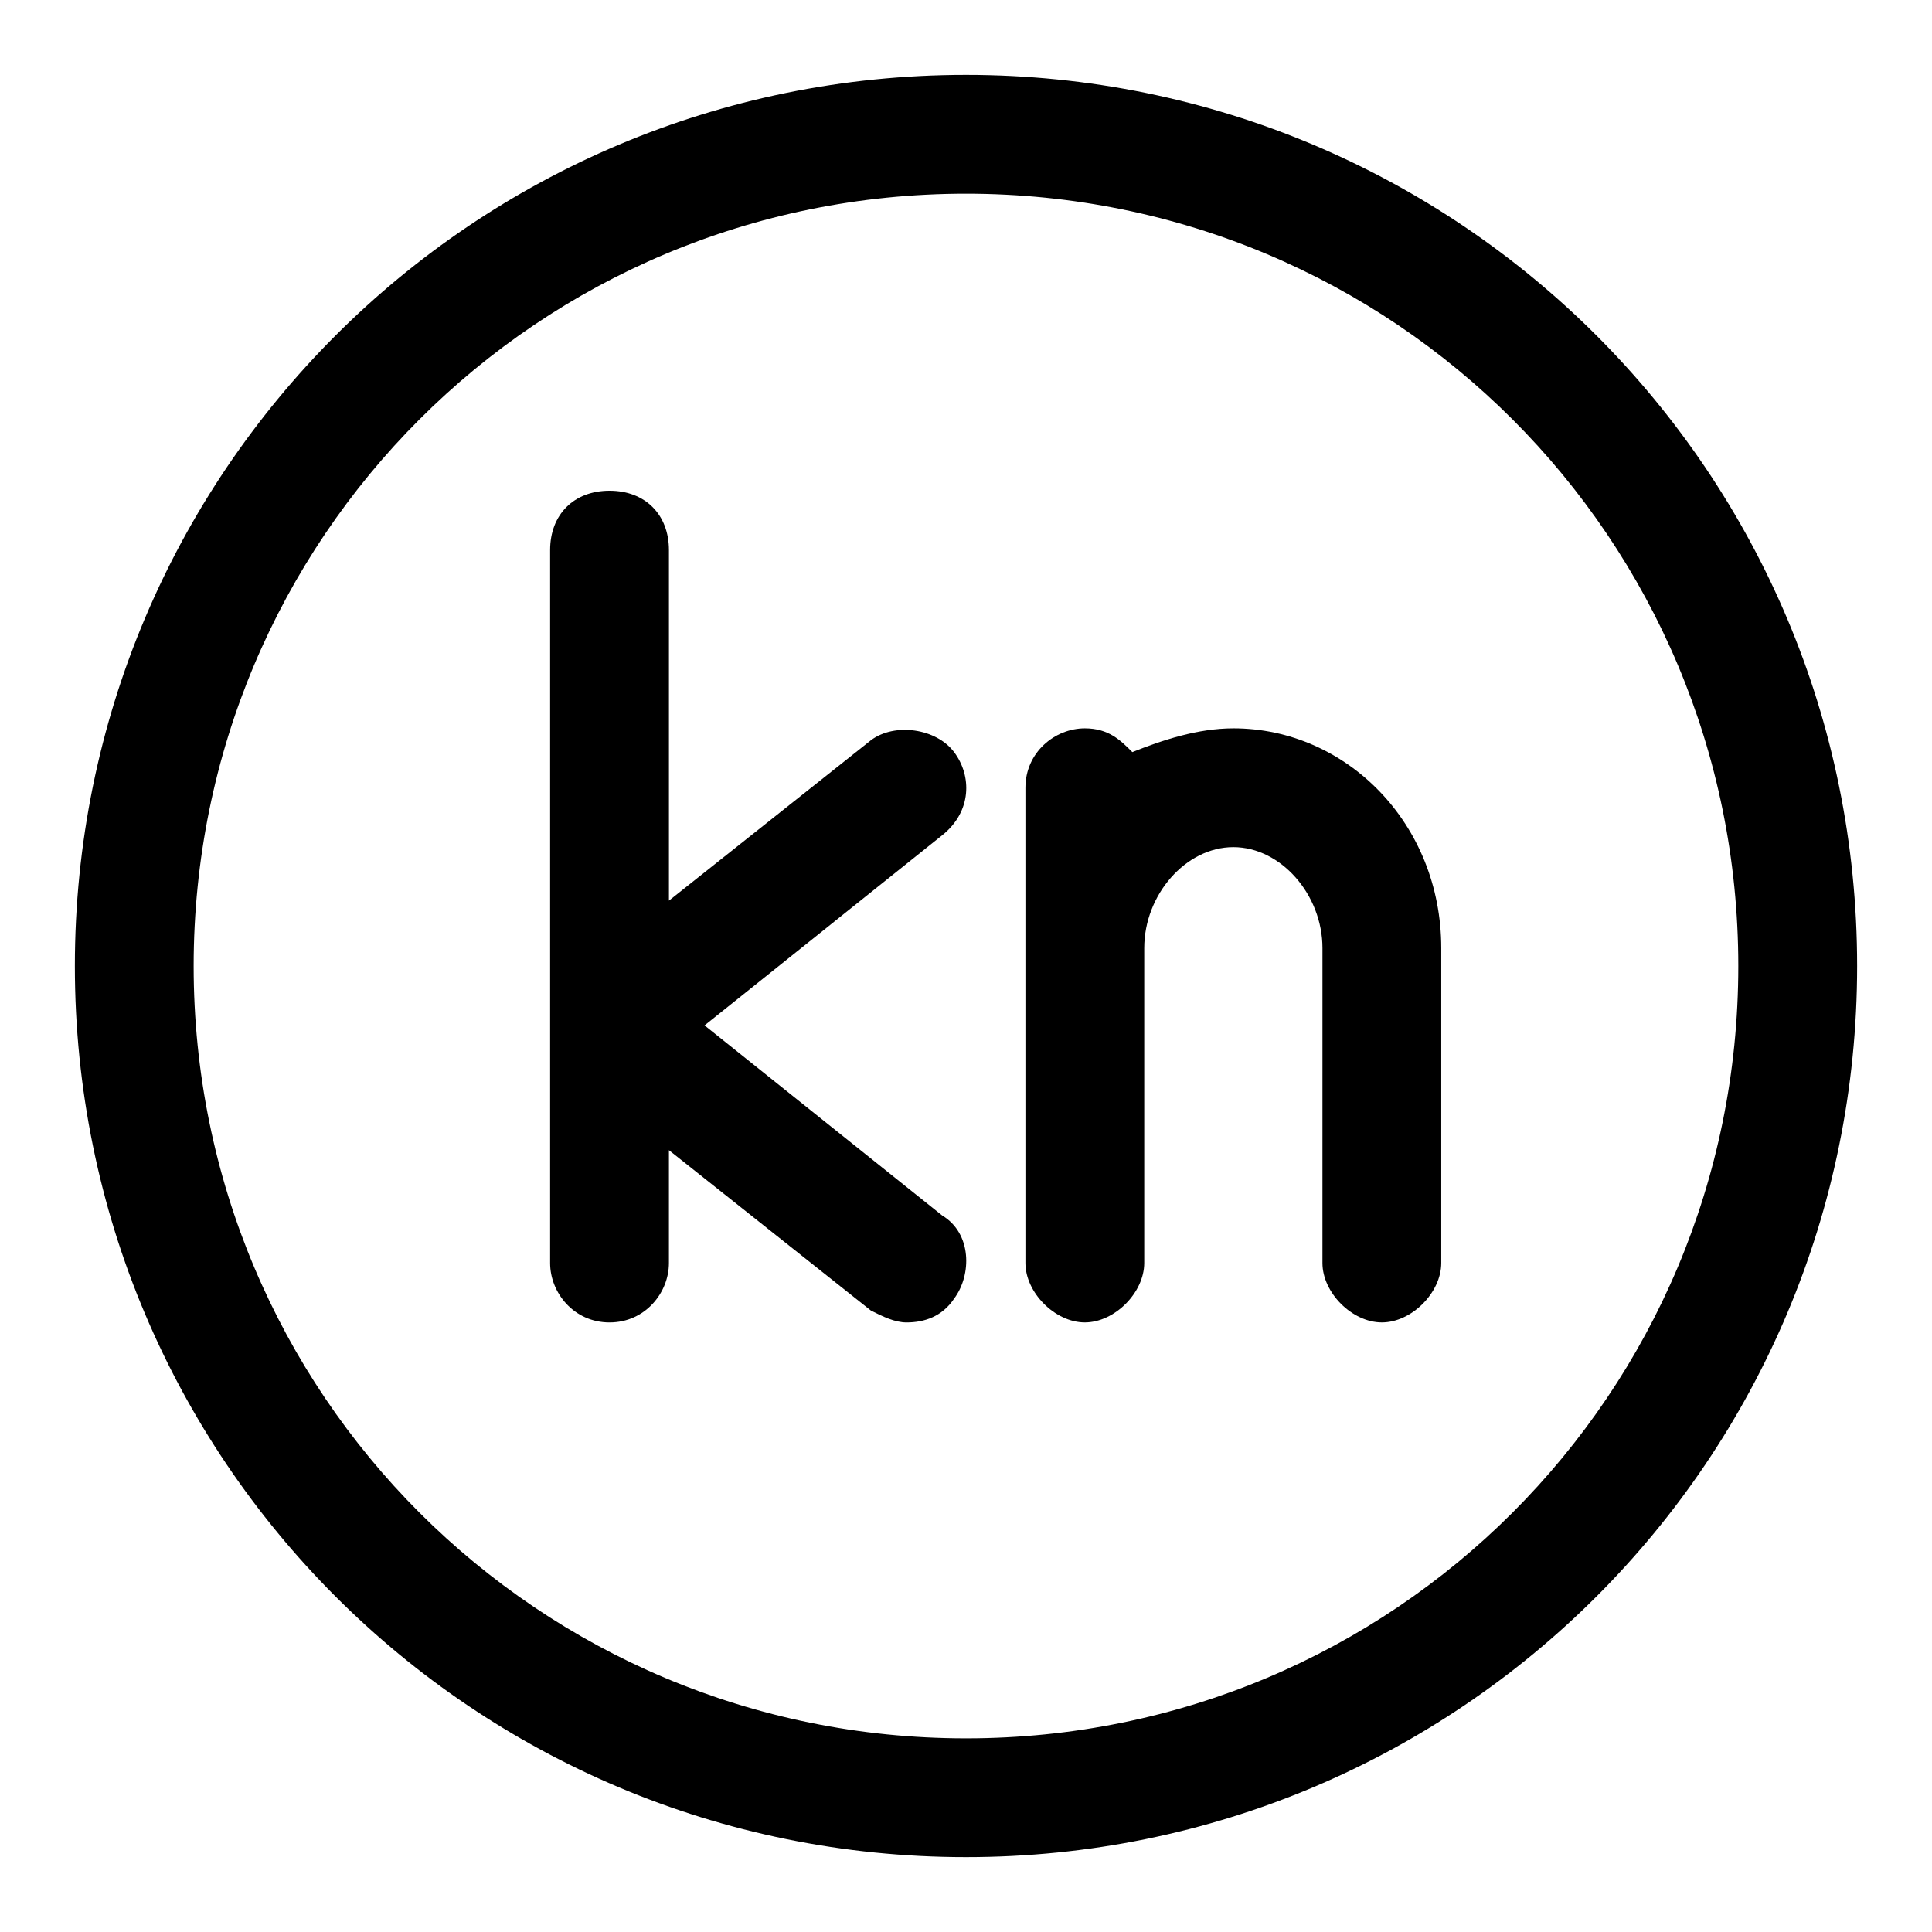
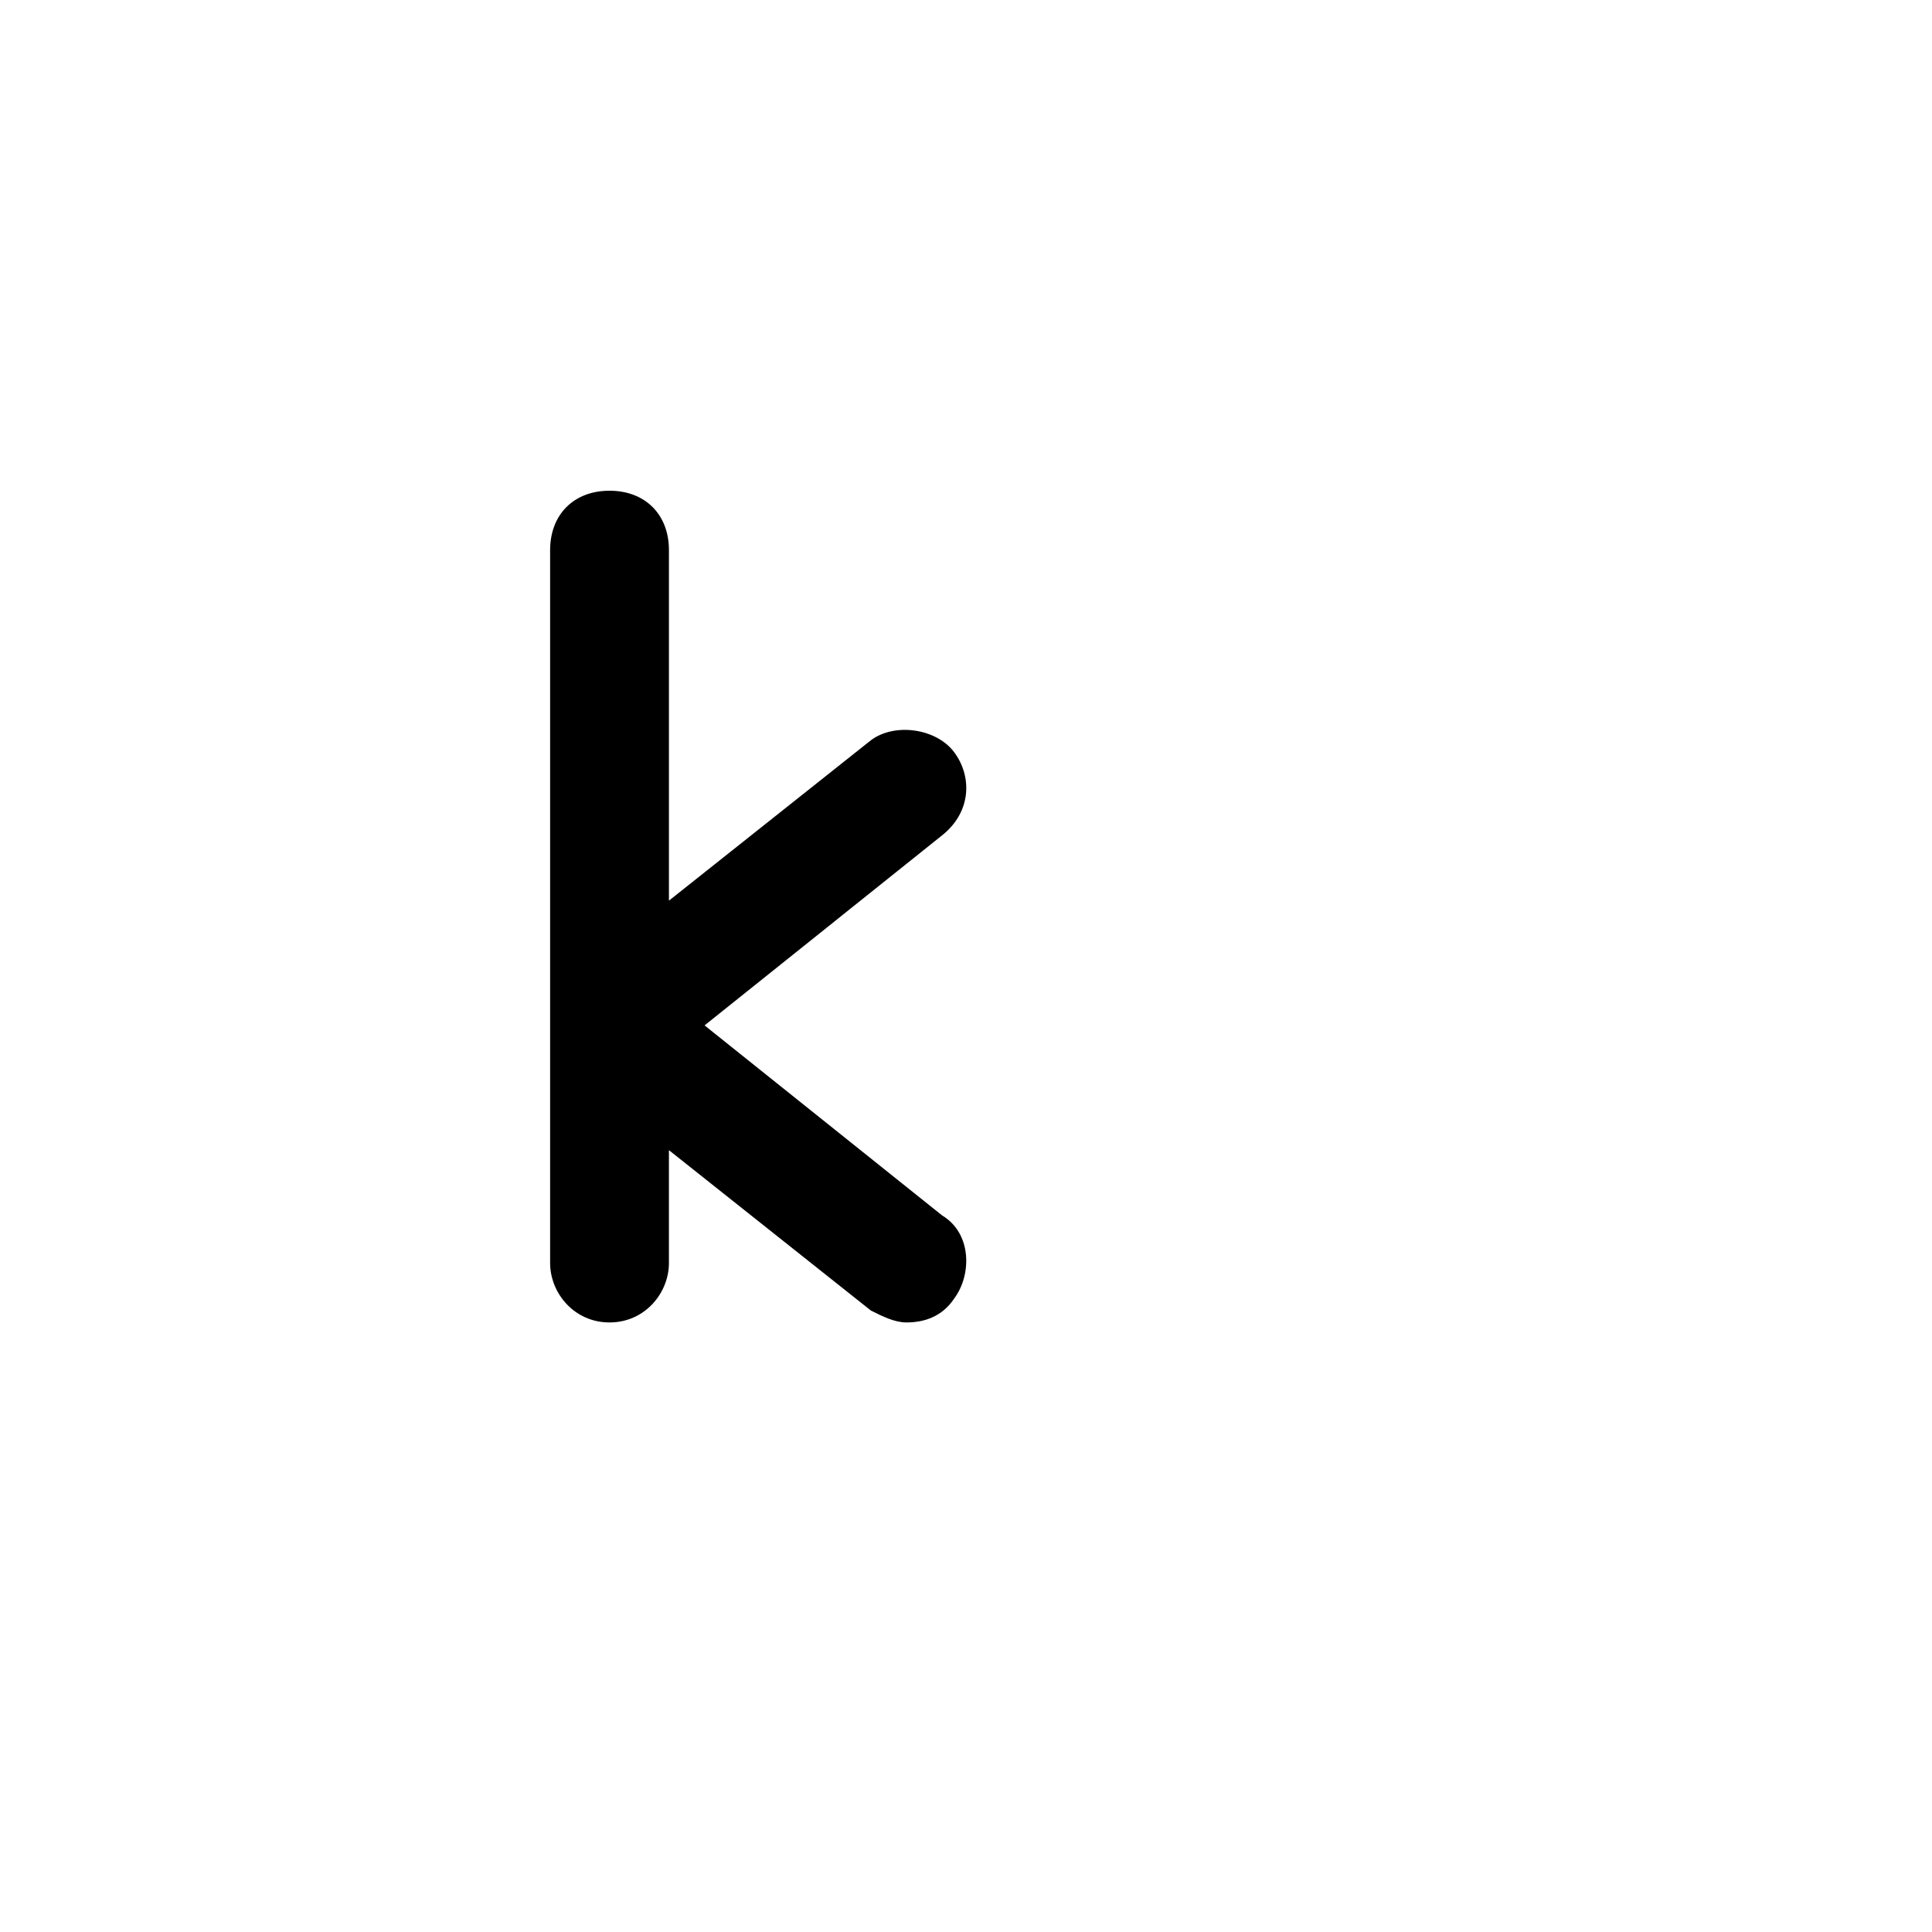
<svg xmlns="http://www.w3.org/2000/svg" fill="#000000" width="800px" height="800px" version="1.1" viewBox="144 144 512 512">
  <g>
-     <path d="m470.85 337.02c-9.445 0-18.895 3.148-26.766 6.297-3.148-3.148-6.297-6.297-12.594-6.297-7.871 0-15.742 6.297-15.742 15.742v125.95c0 7.871 7.871 15.742 15.742 15.742 7.871 0 15.742-7.871 15.742-15.742v-83.445c0-14.168 11.02-26.766 23.617-26.766 12.594 0 23.617 12.594 23.617 26.766l-0.004 83.445c0 7.871 7.871 15.742 15.742 15.742s15.742-7.871 15.742-15.742v-83.445c0.004-33.062-25.184-58.25-55.098-58.25z" />
    <path d="m396.85 343.32c-4.723-6.297-15.742-7.871-22.043-3.148l-53.531 42.508v-92.891c0-9.445-6.297-15.742-15.742-15.742-9.449 0-15.746 6.297-15.746 15.742v188.93c0 7.871 6.297 15.742 15.742 15.742s15.742-7.871 15.742-15.742v-29.914l53.531 42.508c3.148 1.574 6.297 3.148 9.445 3.148 4.723 0 9.445-1.574 12.594-6.297 4.723-6.297 4.723-17.32-3.148-22.043l-62.977-50.383 62.977-50.383c7.879-6.293 7.879-15.738 3.156-22.035z" />
-     <path d="m400 163.84c-130.68 0-236.16 105.49-236.16 236.16s105.48 236.16 236.16 236.16c130.68 0 236.16-105.48 236.16-236.16 0.004-130.68-105.48-236.16-236.16-236.16zm0 440.84c-113.36 0-204.68-91.316-204.68-204.67 0-113.36 91.316-204.68 204.68-204.68 113.36 0 204.67 91.316 204.67 204.67 0 113.36-91.316 204.68-204.67 204.68z" />
  </g>
</svg>